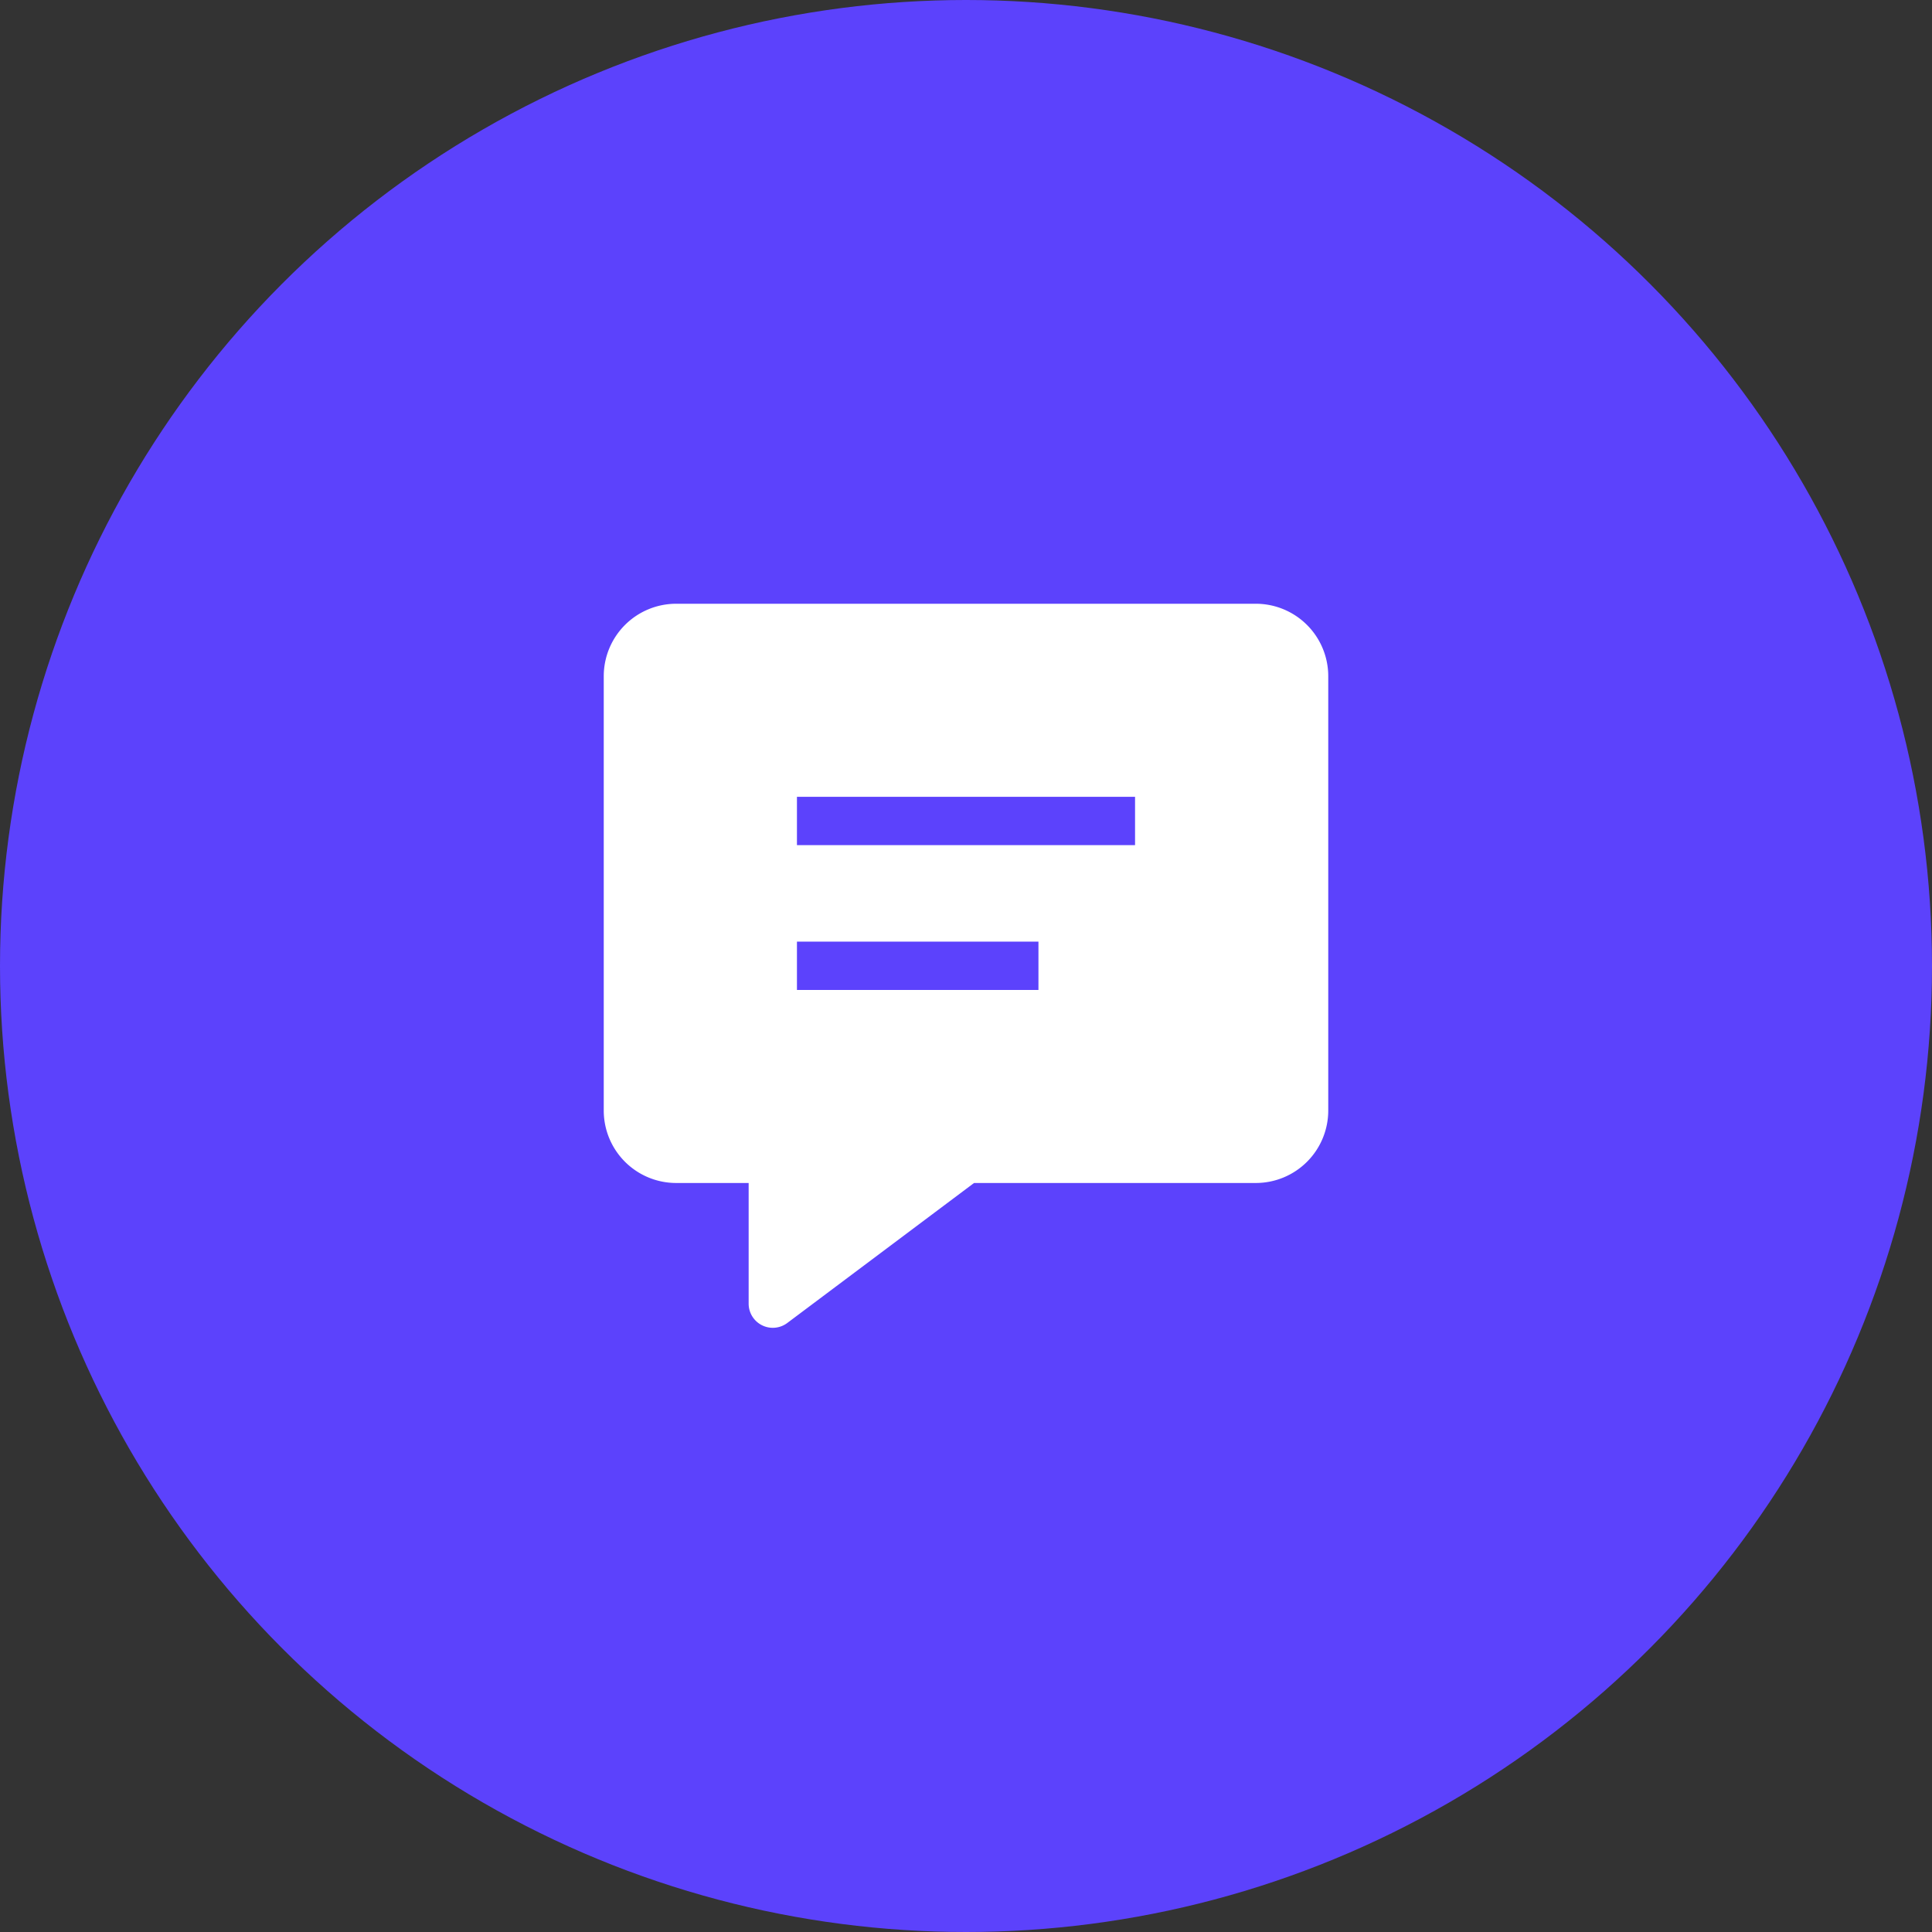
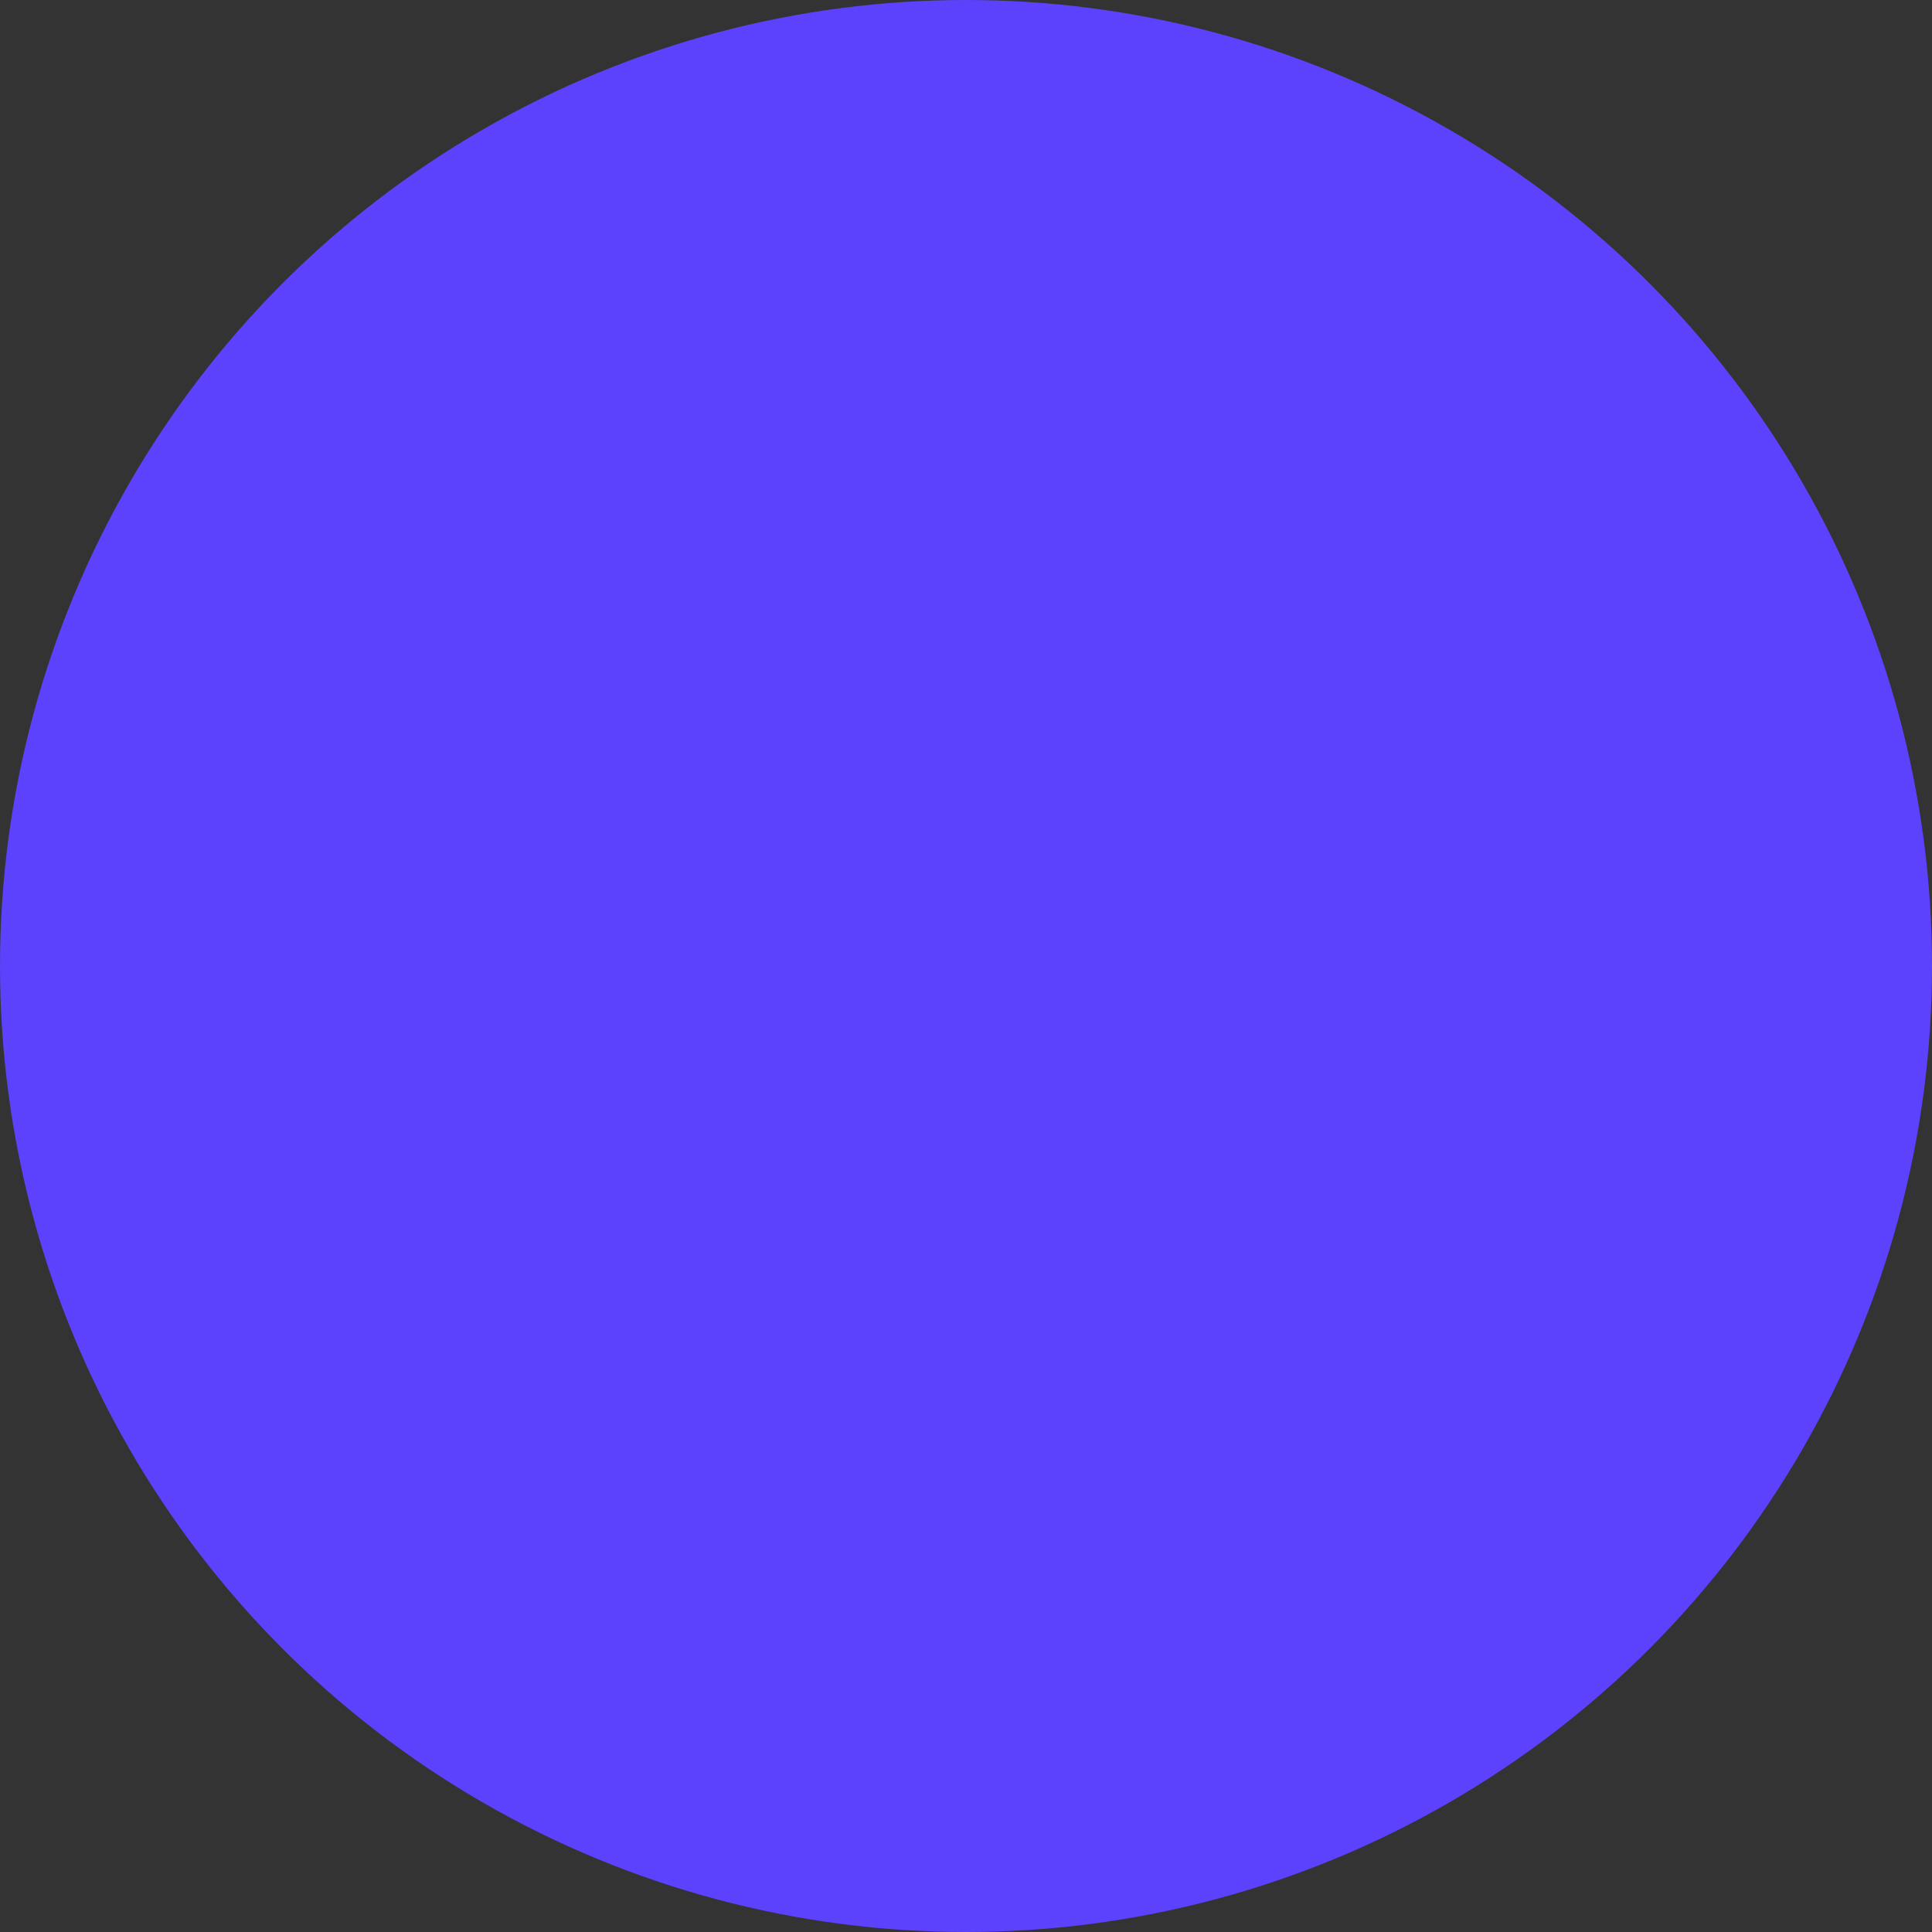
<svg xmlns="http://www.w3.org/2000/svg" width="48" height="48" fill="none">
  <rect width="100%" height="100%" fill="#333333" stroke="none" />
  <circle cx="24" cy="24" r="24" fill="#5c42fc" />
  <g clip-path="url(#A)">
-     <path fill-rule="evenodd" d="M15 16.799A1.8 1.8 0 0 1 16.8 15h14.4a1.8 1.8 0 0 1 1.8 1.799v10.793a1.8 1.8 0 0 1-1.8 1.799h-7l-4.64 3.478a.6.6 0 0 1-.96-.48v-2.998h-1.8a1.8 1.8 0 0 1-1.8-1.799V16.799zm4.8 2.998h8.4v1.2h-8.4v-1.2zm0 3.598h6v1.2h-6v-1.2z" fill="#fff" />
-   </g>
+     </g>
  <defs>
    <clipPath id="A">
-       <path fill="#fff" transform="translate(15 15)" d="M0 0h18v18H0z" />
+       <path fill="#fff" transform="translate(15 15)" d="M0 0h18v18z" />
    </clipPath>
  </defs>
</svg>